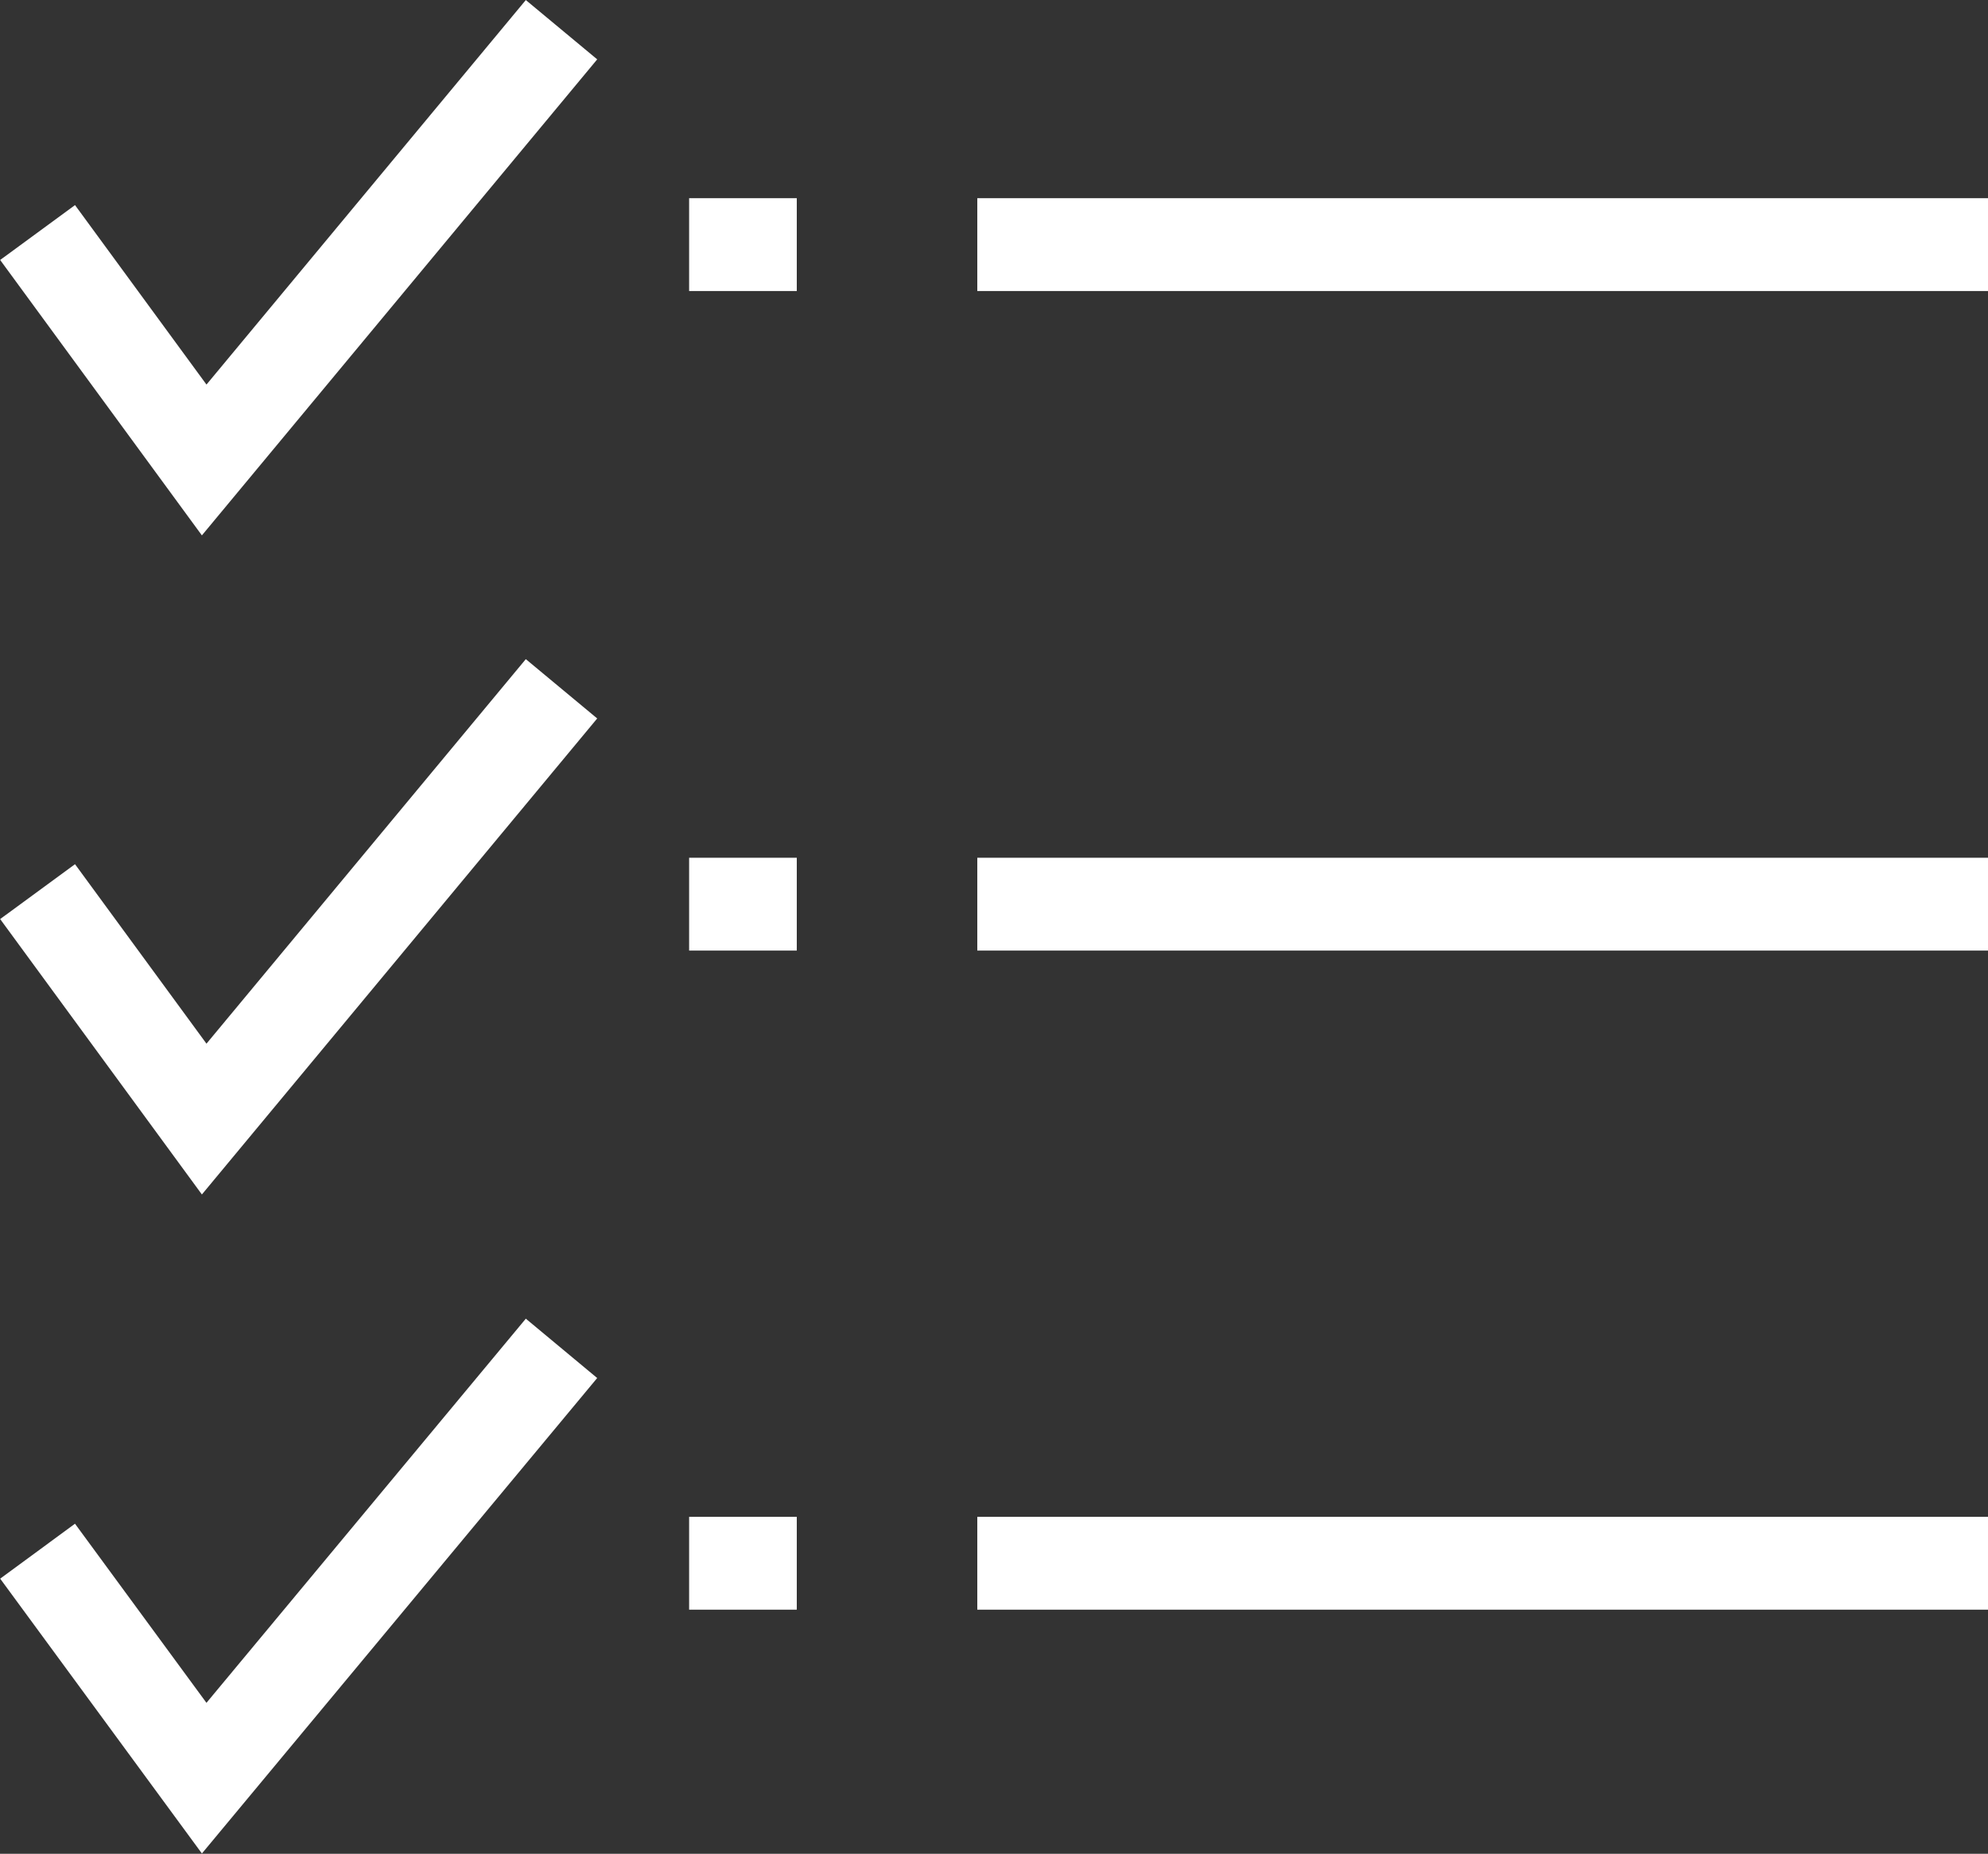
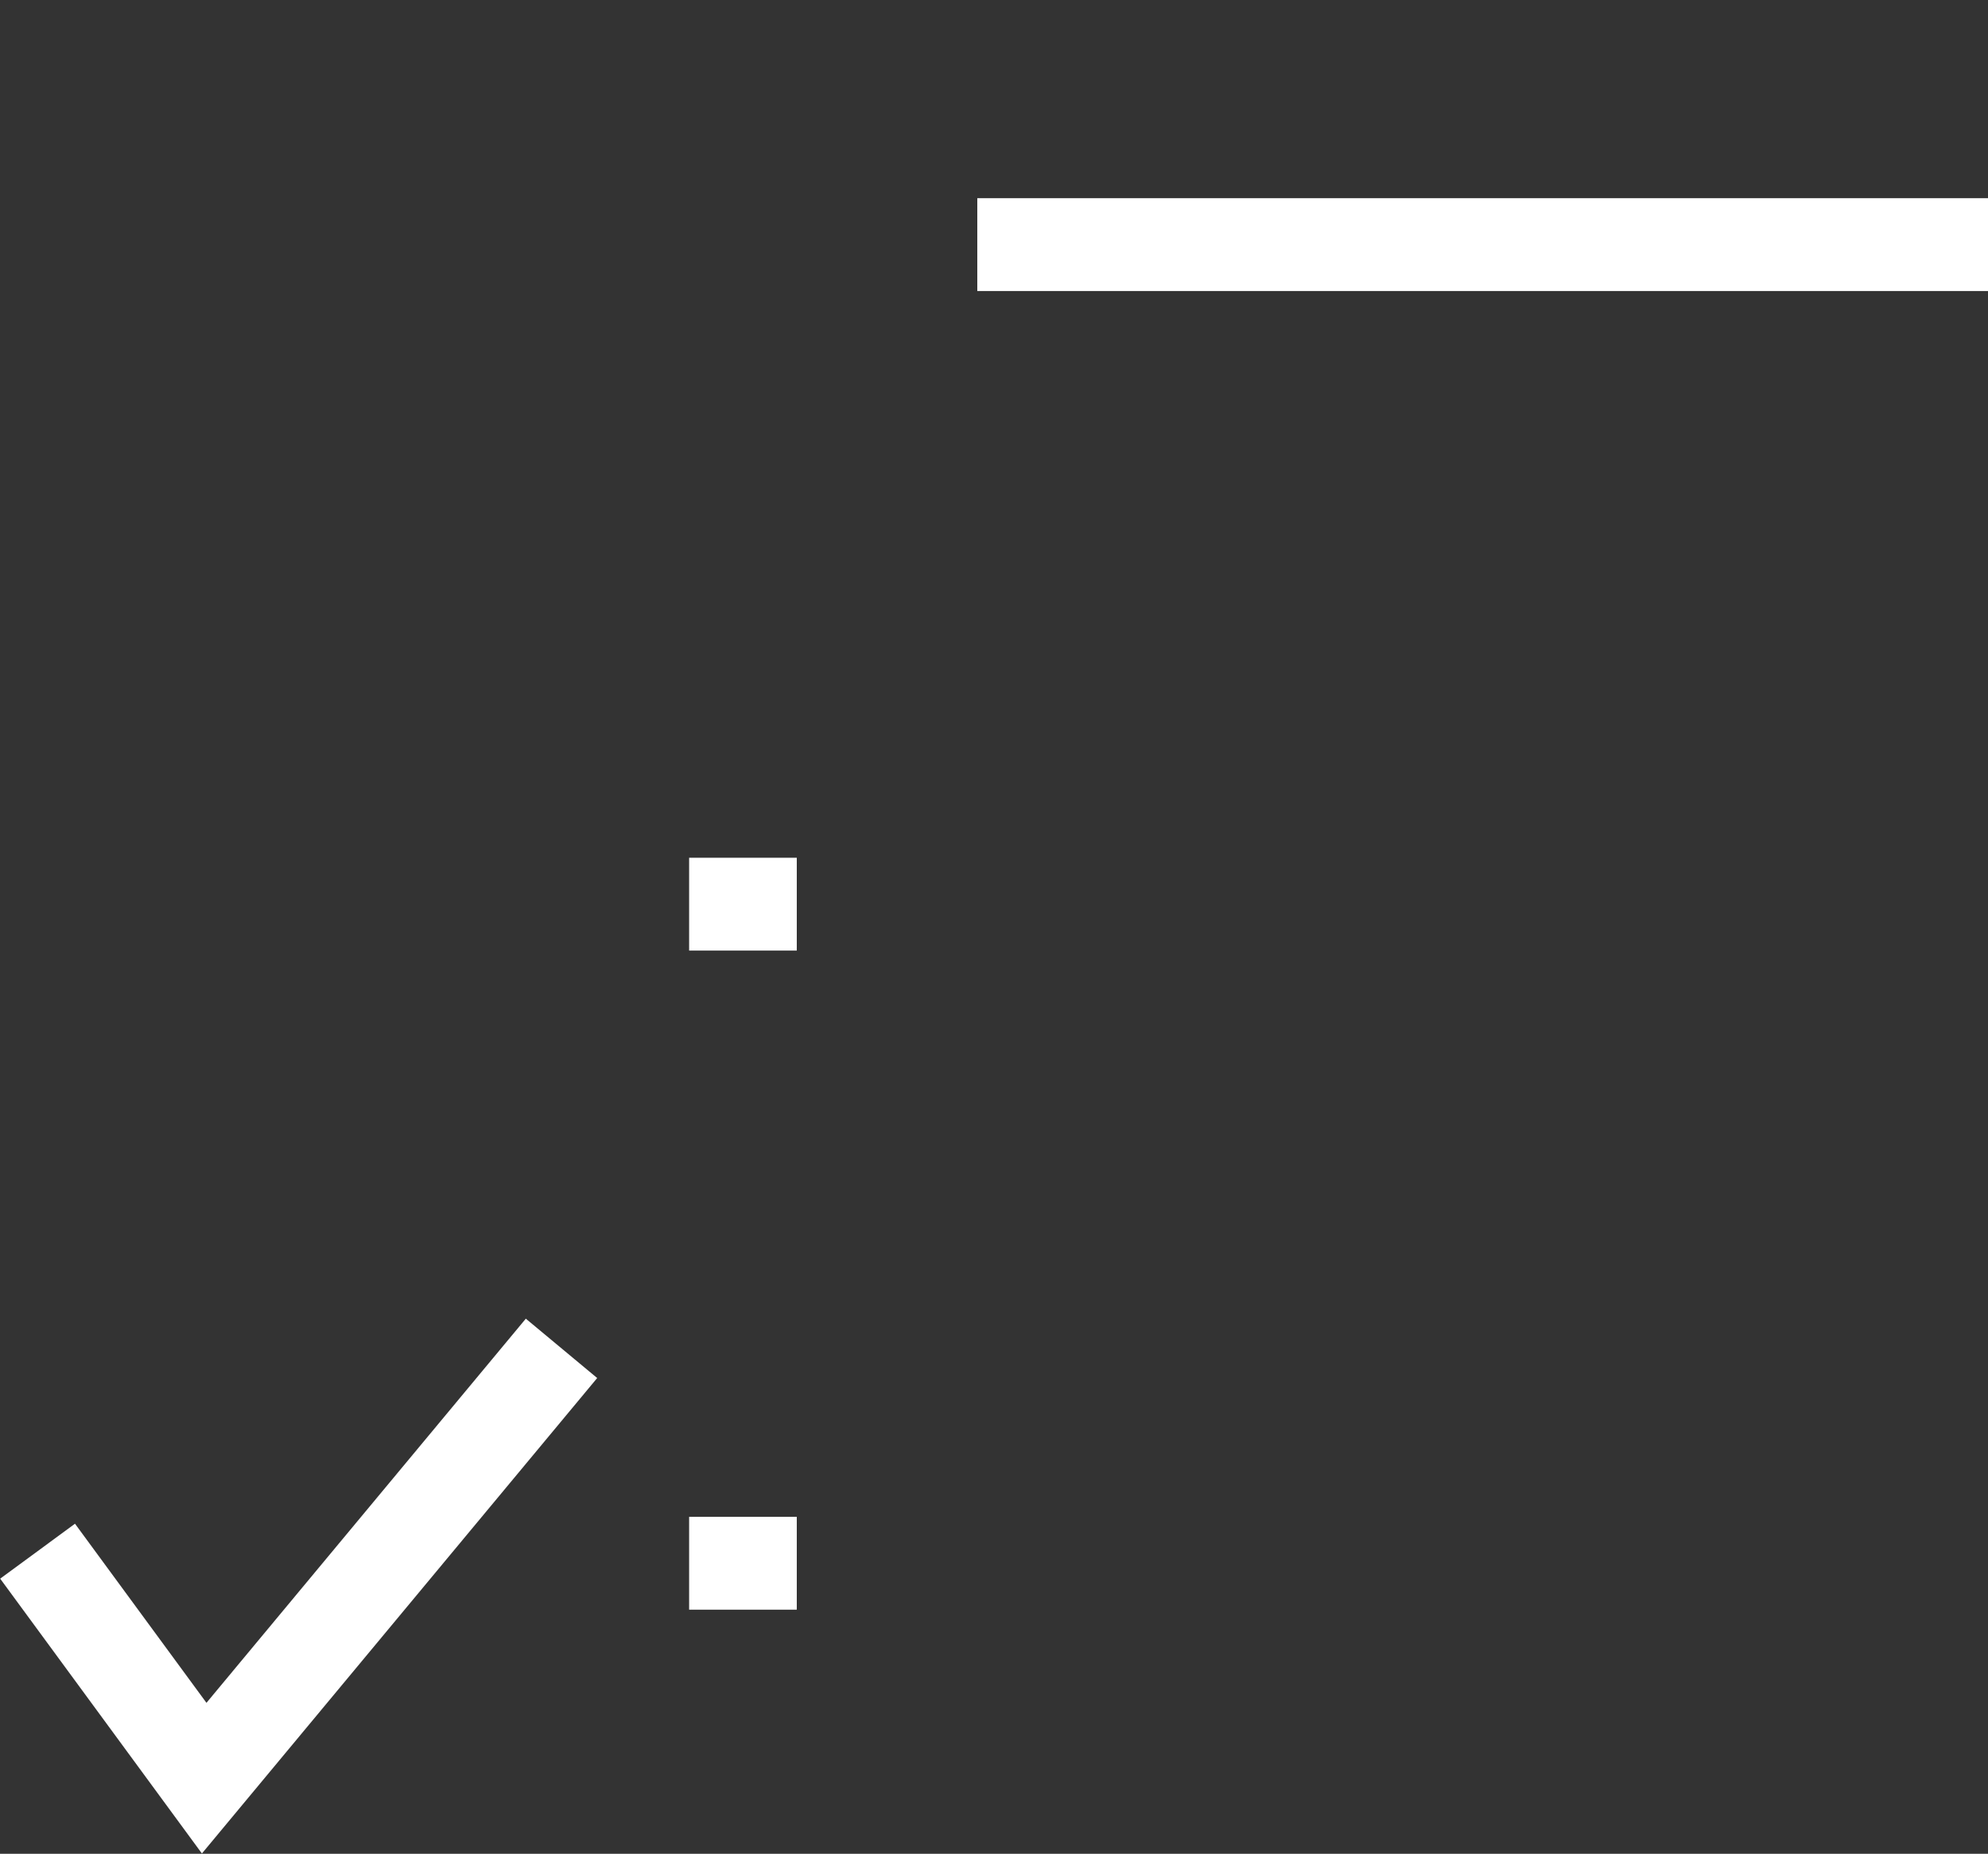
<svg xmlns="http://www.w3.org/2000/svg" id="レイヤー_1" data-name="レイヤー 1" viewBox="0 0 42.84 39.94">
  <rect x="0" y="0" width="42.84" height="39.94" fill="#333333" stroke="none" />
  <defs>
    <style>.cls-1{fill:none;stroke:#fff;stroke-miterlimit:10;stroke-width:2px;}</style>
  </defs>
  <g id="list">
-     <polyline class="cls-1" points="12.1 0.64 4.4 9.91 0.81 5.01" />
-     <polyline class="cls-1" points="12.1 14.84 4.4 24.11 0.81 19.21" />
    <polyline class="cls-1" points="12.1 29.05 4.4 38.31 0.81 33.42" />
    <line class="cls-1" x1="21.06" y1="5.27" x2="42.84" y2="5.27" />
-     <line class="cls-1" x1="21.06" y1="19.48" x2="42.84" y2="19.48" />
-     <line class="cls-1" x1="21.06" y1="33.68" x2="42.84" y2="33.68" />
-     <line class="cls-1" x1="14.85" y1="5.27" x2="17.17" y2="5.27" />
    <line class="cls-1" x1="14.85" y1="19.48" x2="17.17" y2="19.48" />
    <line class="cls-1" x1="14.85" y1="33.68" x2="17.17" y2="33.68" />
  </g>
</svg>